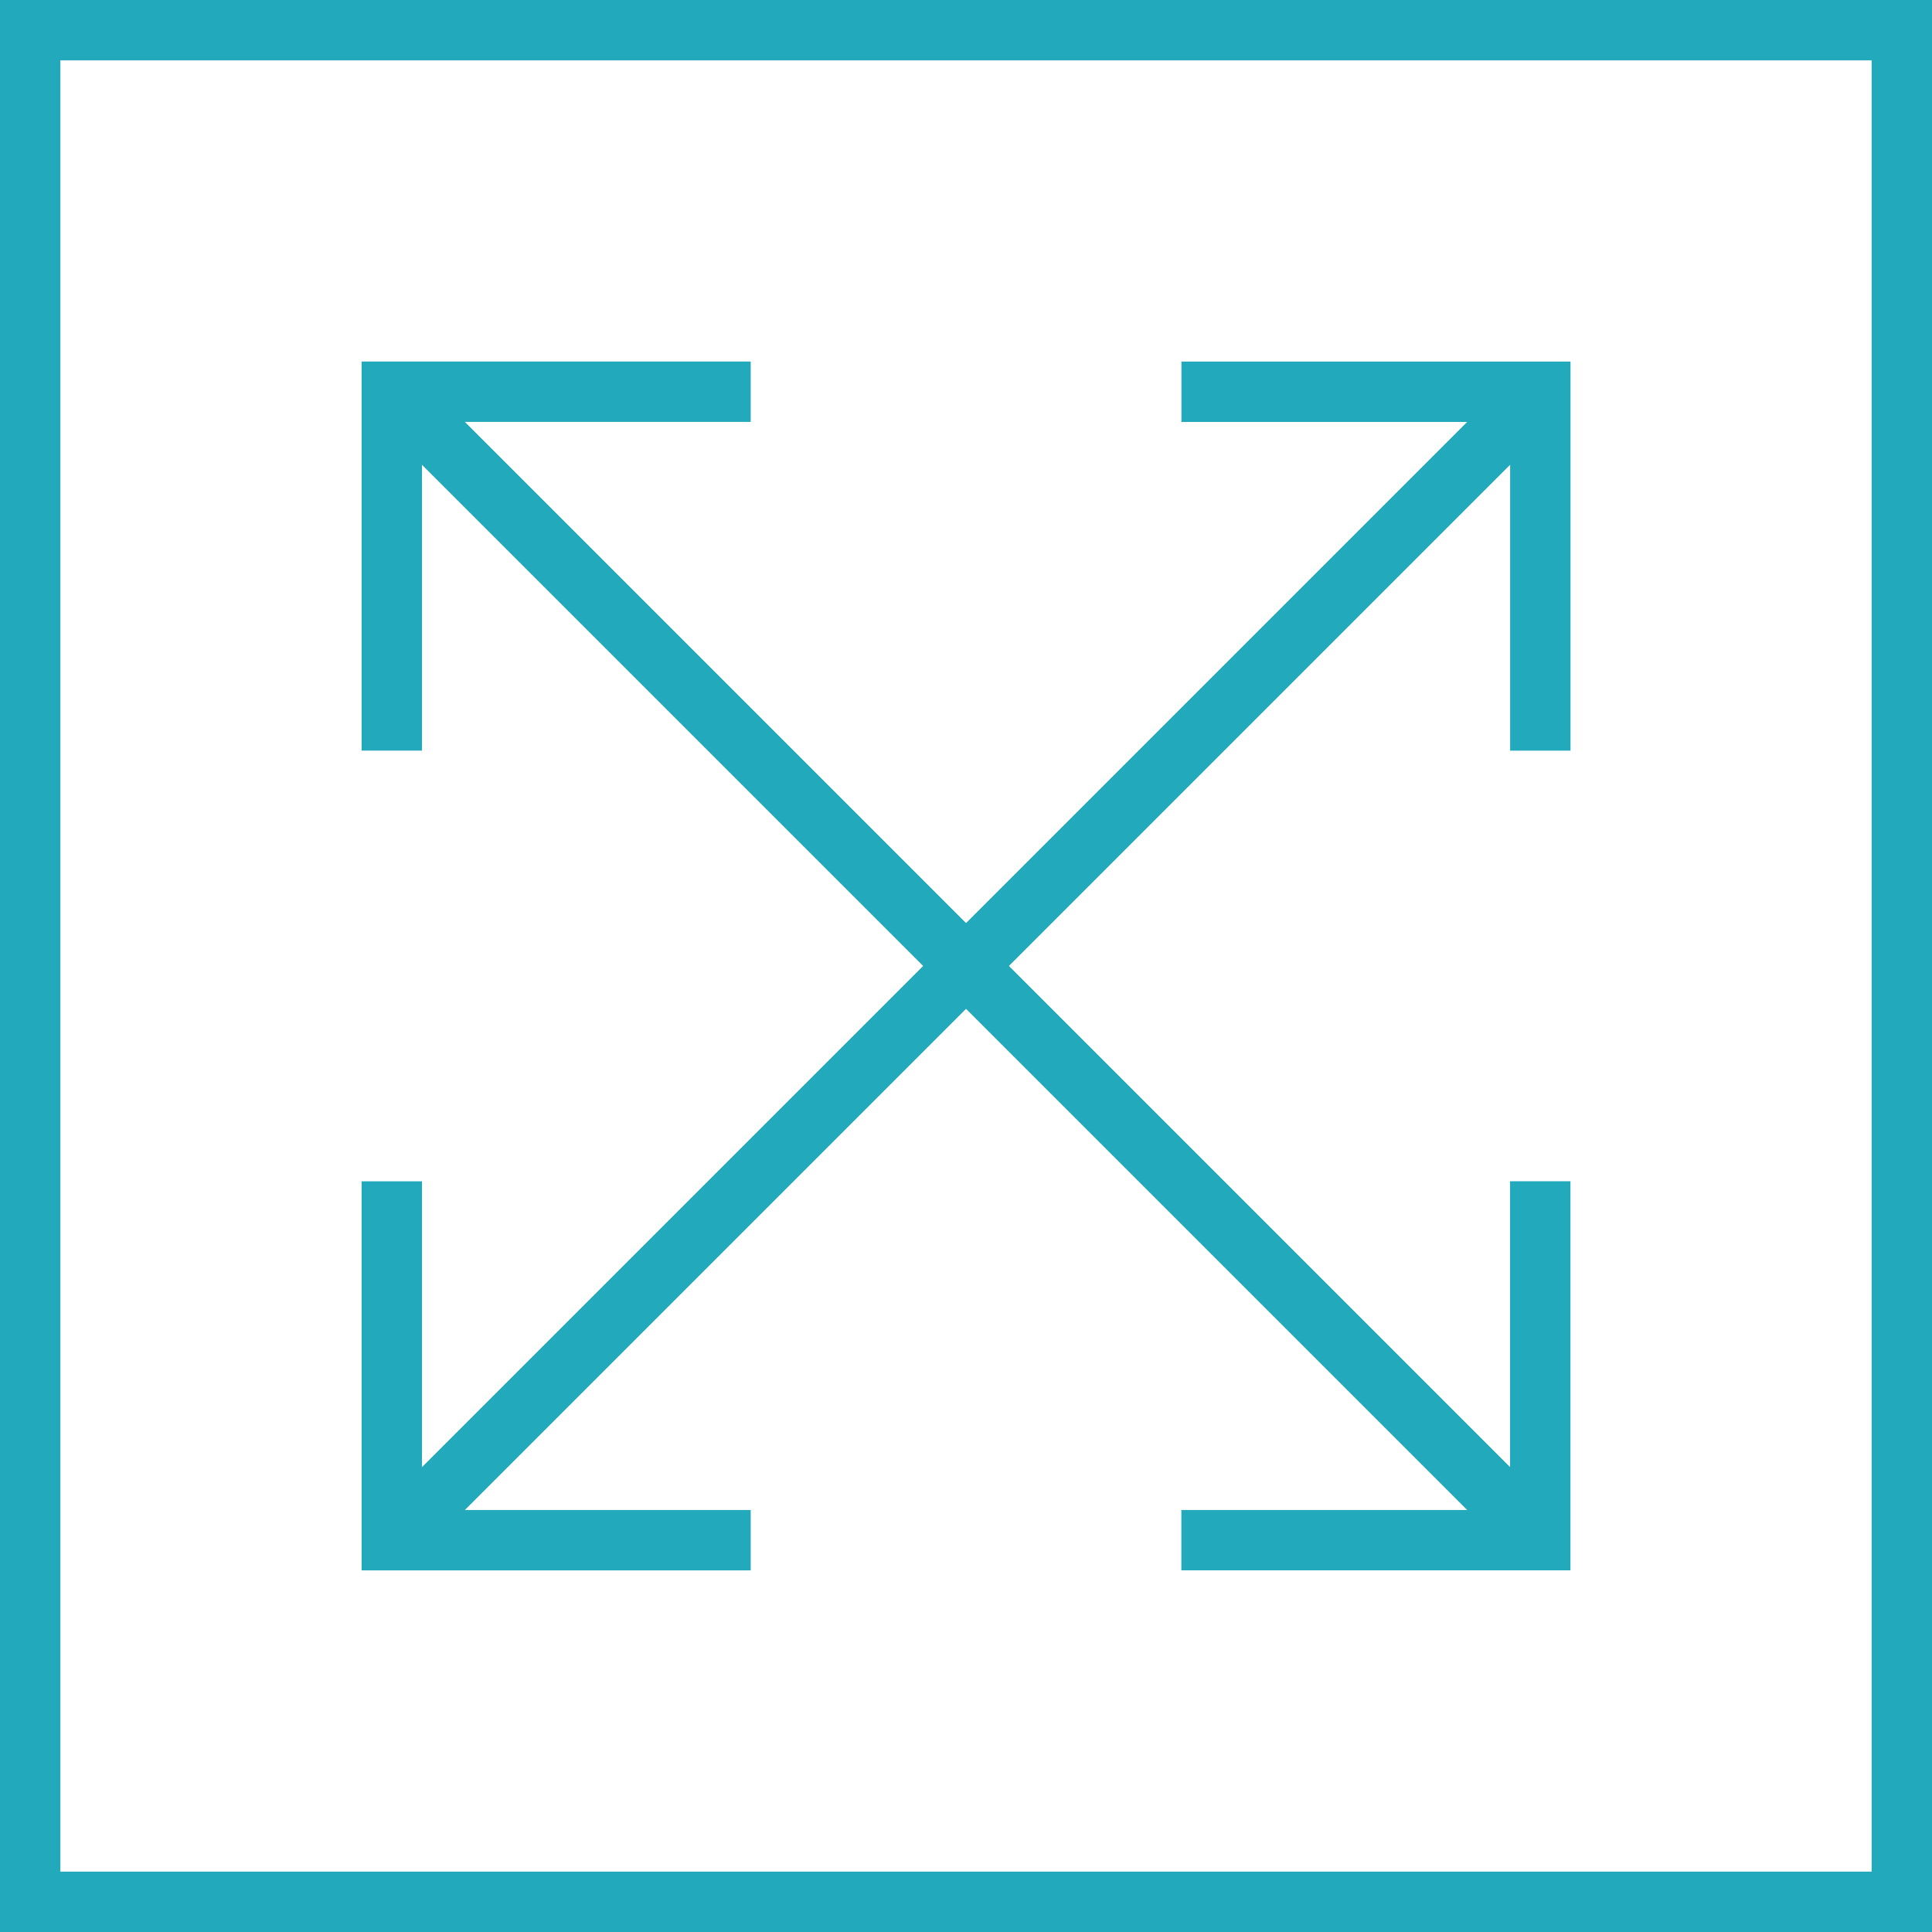
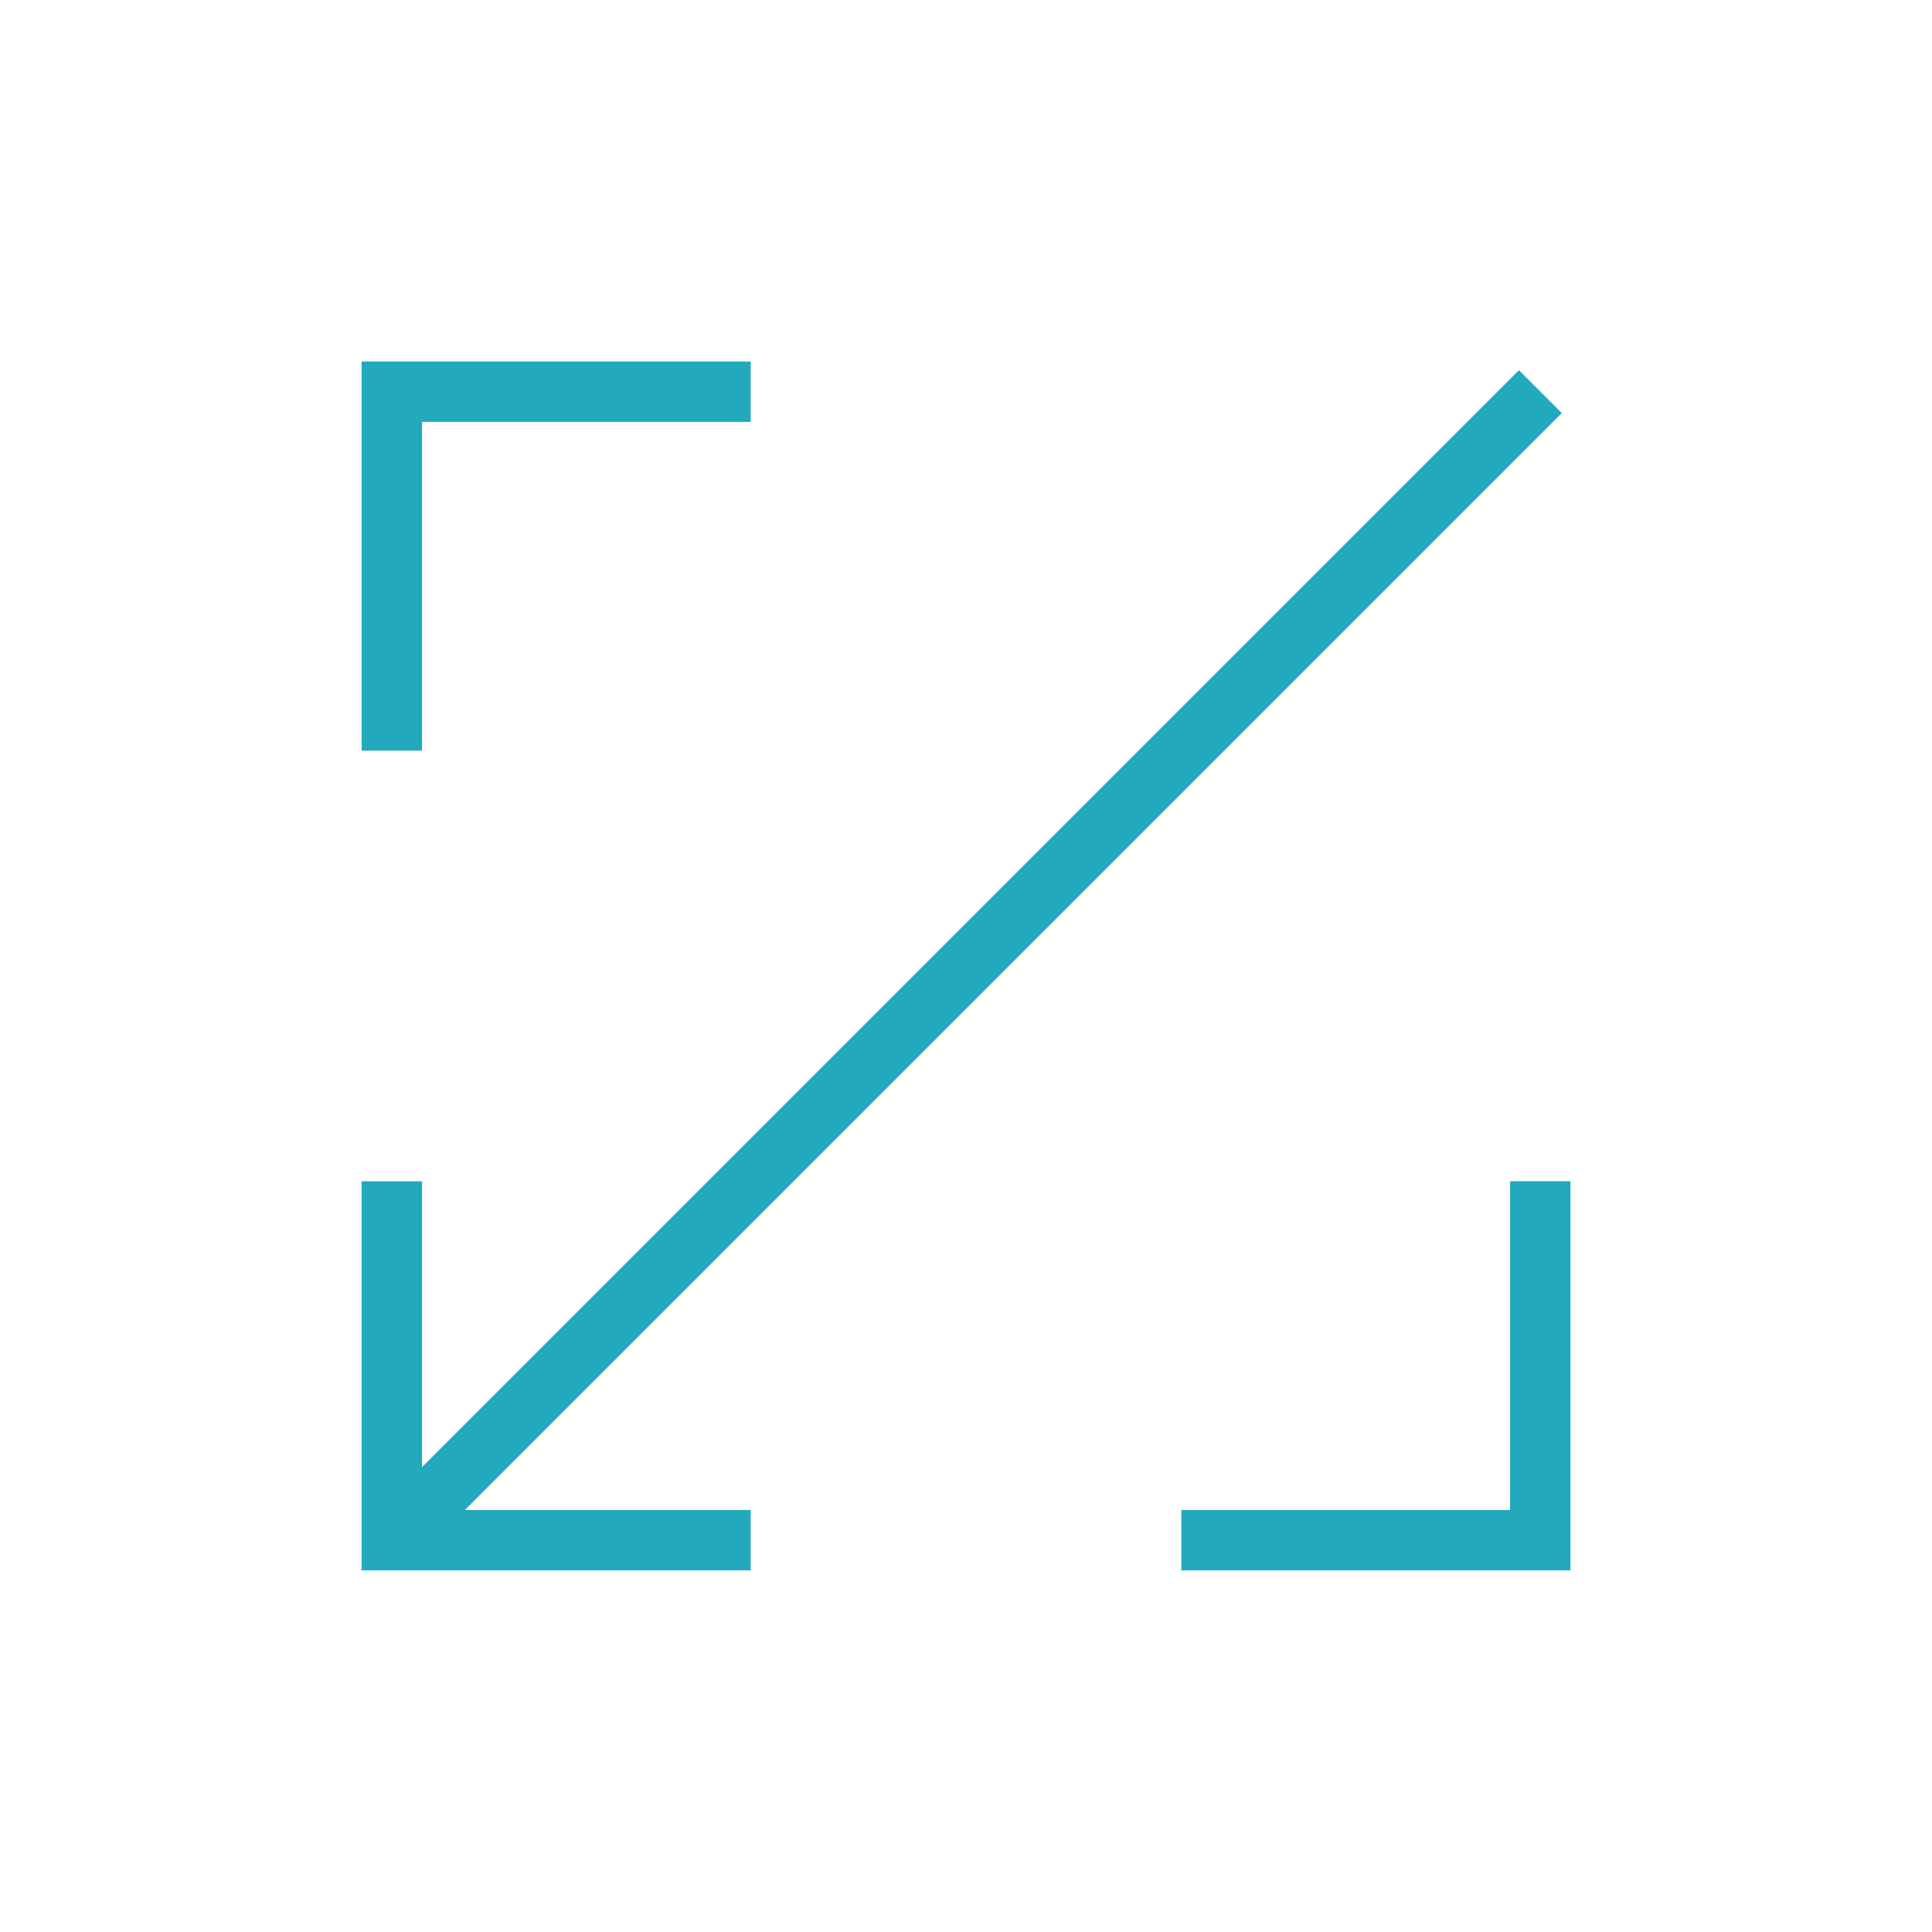
<svg xmlns="http://www.w3.org/2000/svg" width="64" height="64" viewBox="0 0 64 64">
  <g id="グループ_2846" data-name="グループ 2846" transform="translate(-9439.527 -724.528)" style="mix-blend-mode:multiply;isolation:isolate" fill="none">
    <g id="パス_13110" data-name="パス 13110">
-       <path d="M0 0h64v64H0z" transform="translate(9439.527 724.528)" />
-       <path fill="#22a9bc" d="M2 2v60h60V2H2M0 0h64v64H0V0z" transform="translate(9439.527 724.528)" />
-     </g>
+       </g>
    <g id="グループ_2847" stroke="#22a9bc" stroke-width="2" data-name="グループ 2847" transform="translate(9452.506 737.505)">
      <g id="グループ_2845" data-name="グループ 2845" transform="rotate(90 19.023 19.023)">
-         <path id="パス_13106" d="M0 11.889V0h11.889" data-name="パス 13106" />
        <path id="パス_13107" d="M0 11.889V0h11.889" data-name="パス 13107" transform="rotate(180 19.022 19.023)" />
      </g>
      <path id="パス_13108" d="M0 0l37.921 37.921" data-name="パス 13108" transform="rotate(90 19.022 19.022)" />
      <path id="パス_13109" d="M0 0l37.921 37.921" data-name="パス 13109" transform="rotate(90 19.022 19.022)" />
    </g>
    <g id="グループ_2848" stroke="#22a9bc" stroke-width="2" data-name="グループ 2848" transform="rotate(180 4745.275 387.774)">
      <g id="グループ_2845-2" data-name="グループ 2845">
        <path id="パス_13106-2" d="M0 11.889V0h11.889" data-name="パス 13106" />
        <path id="パス_13107-2" d="M0 11.889V0h11.889" data-name="パス 13107" transform="rotate(180 19.022 19.022)" />
      </g>
-       <path id="パス_13108-2" d="M0 0l37.921 37.921" data-name="パス 13108" />
-       <path id="パス_13109-2" d="M0 0l37.921 37.921" data-name="パス 13109" />
    </g>
  </g>
</svg>